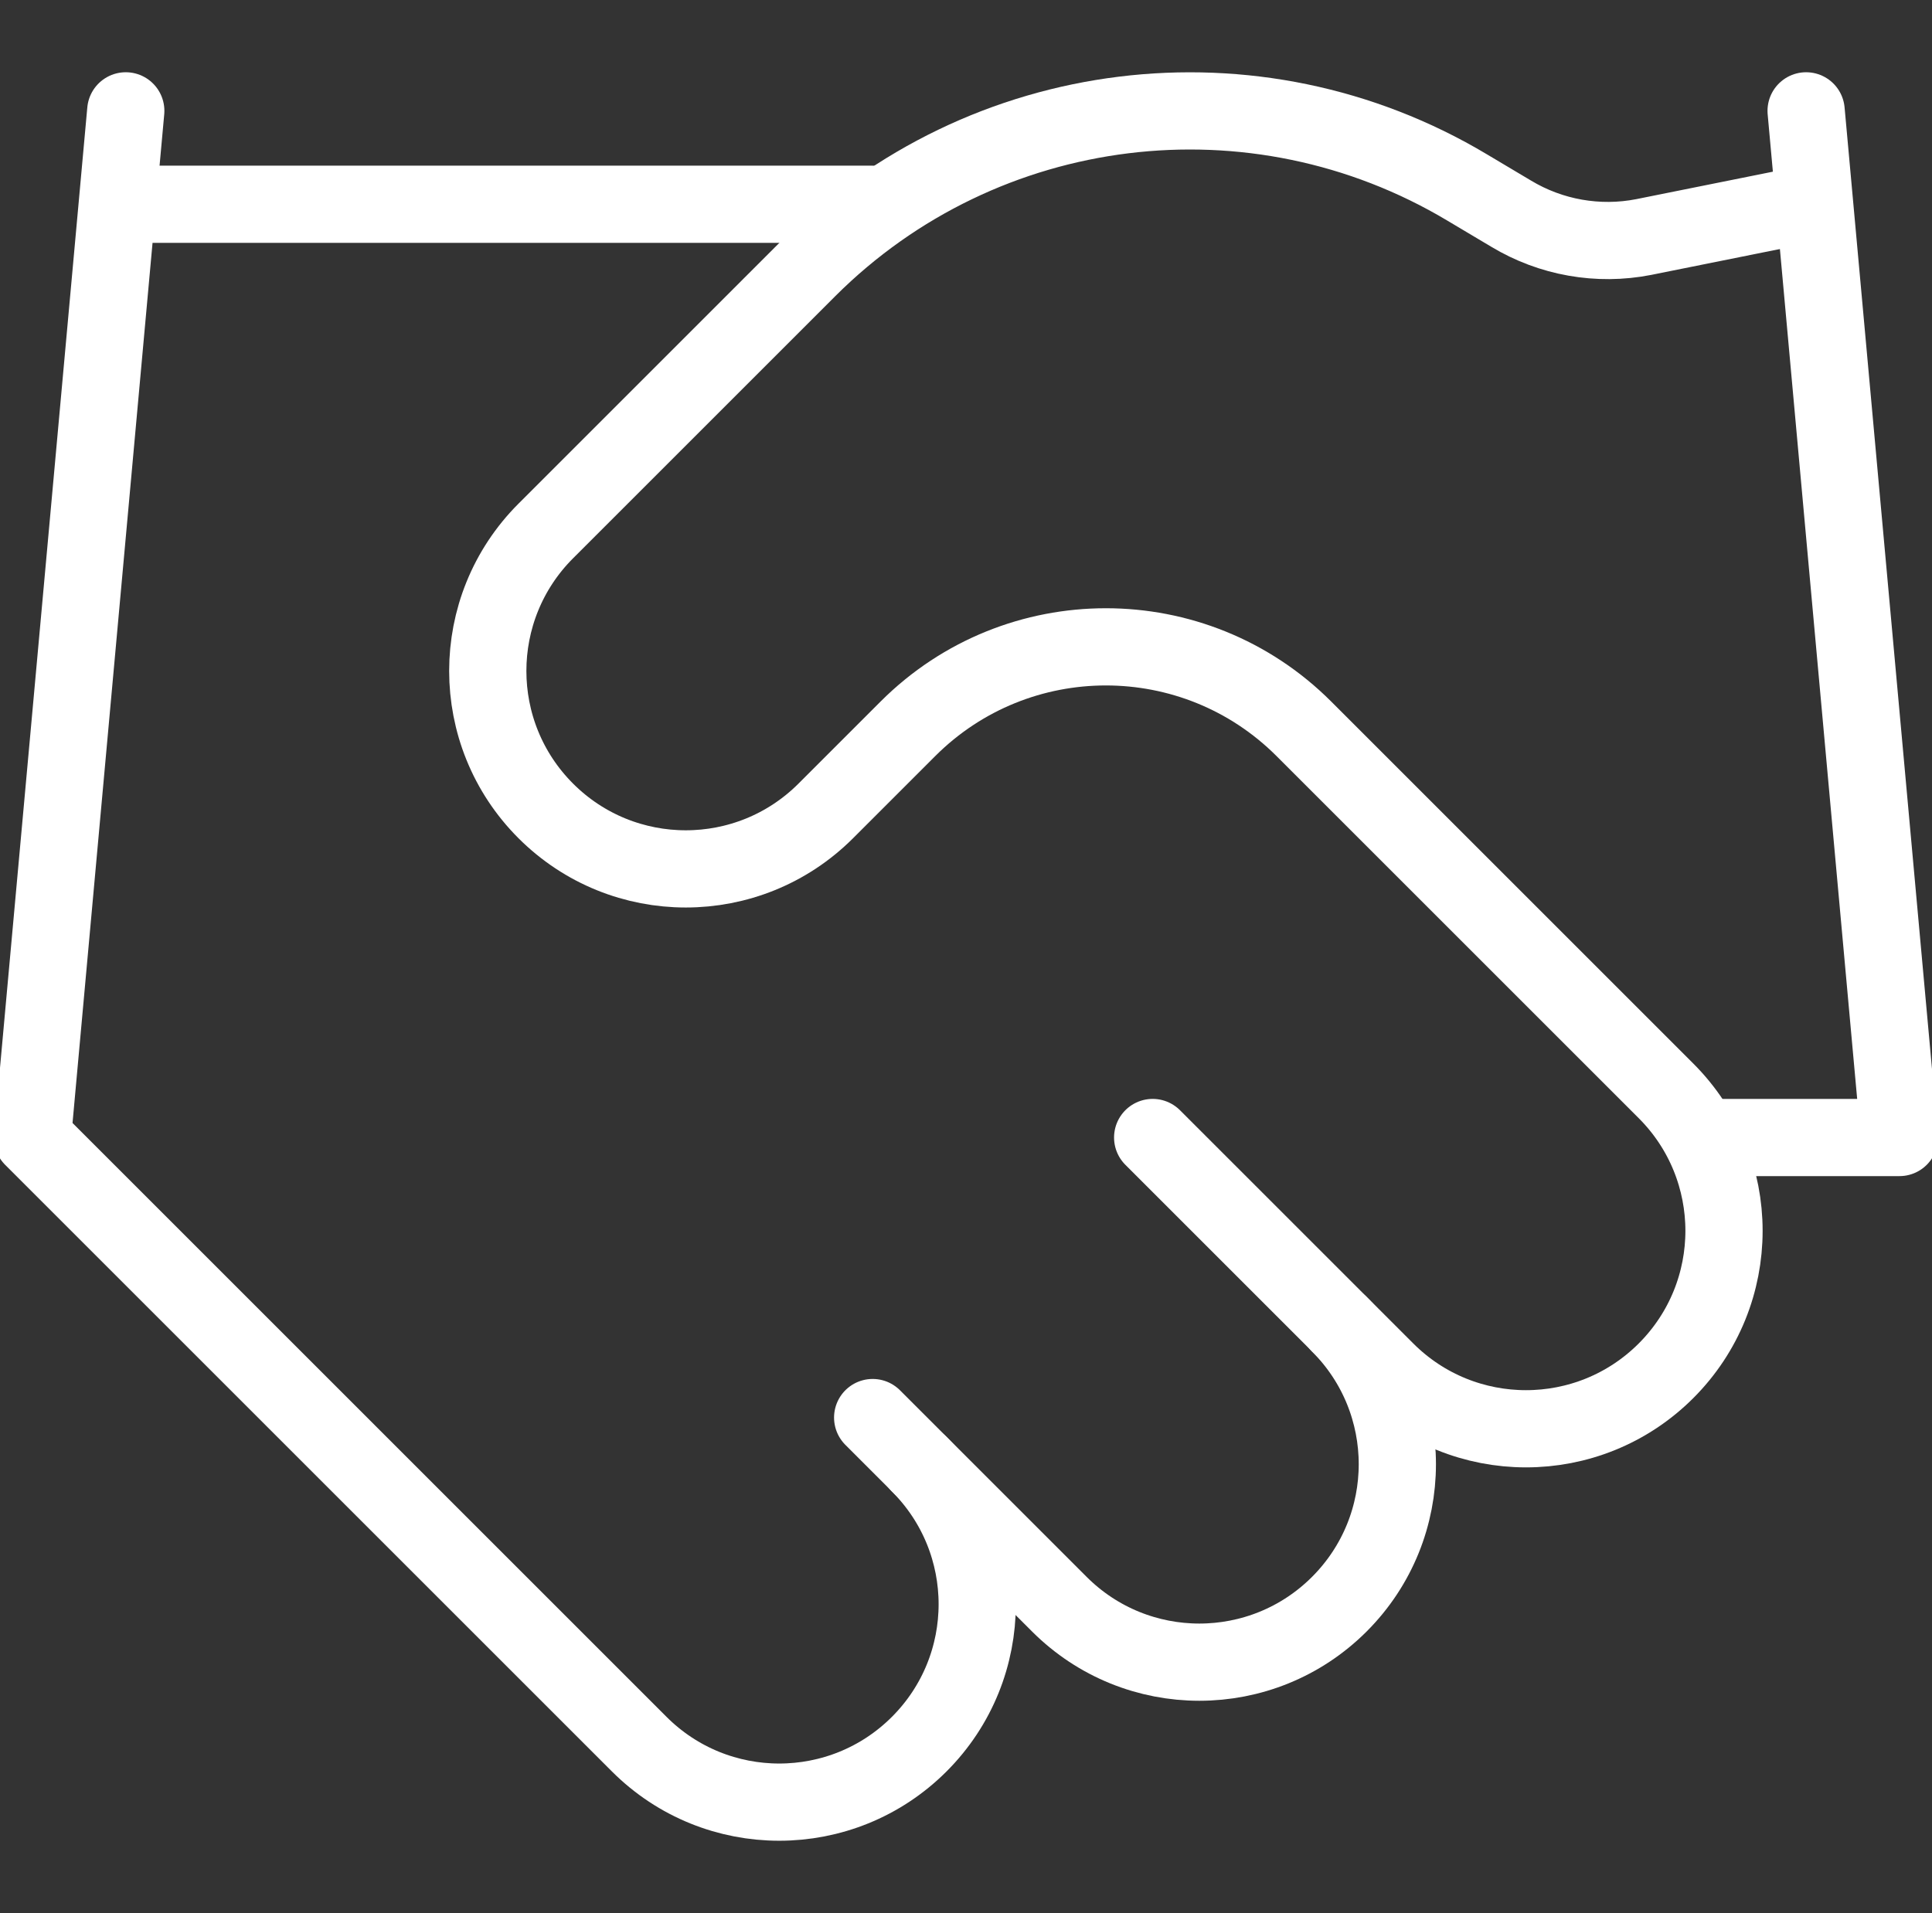
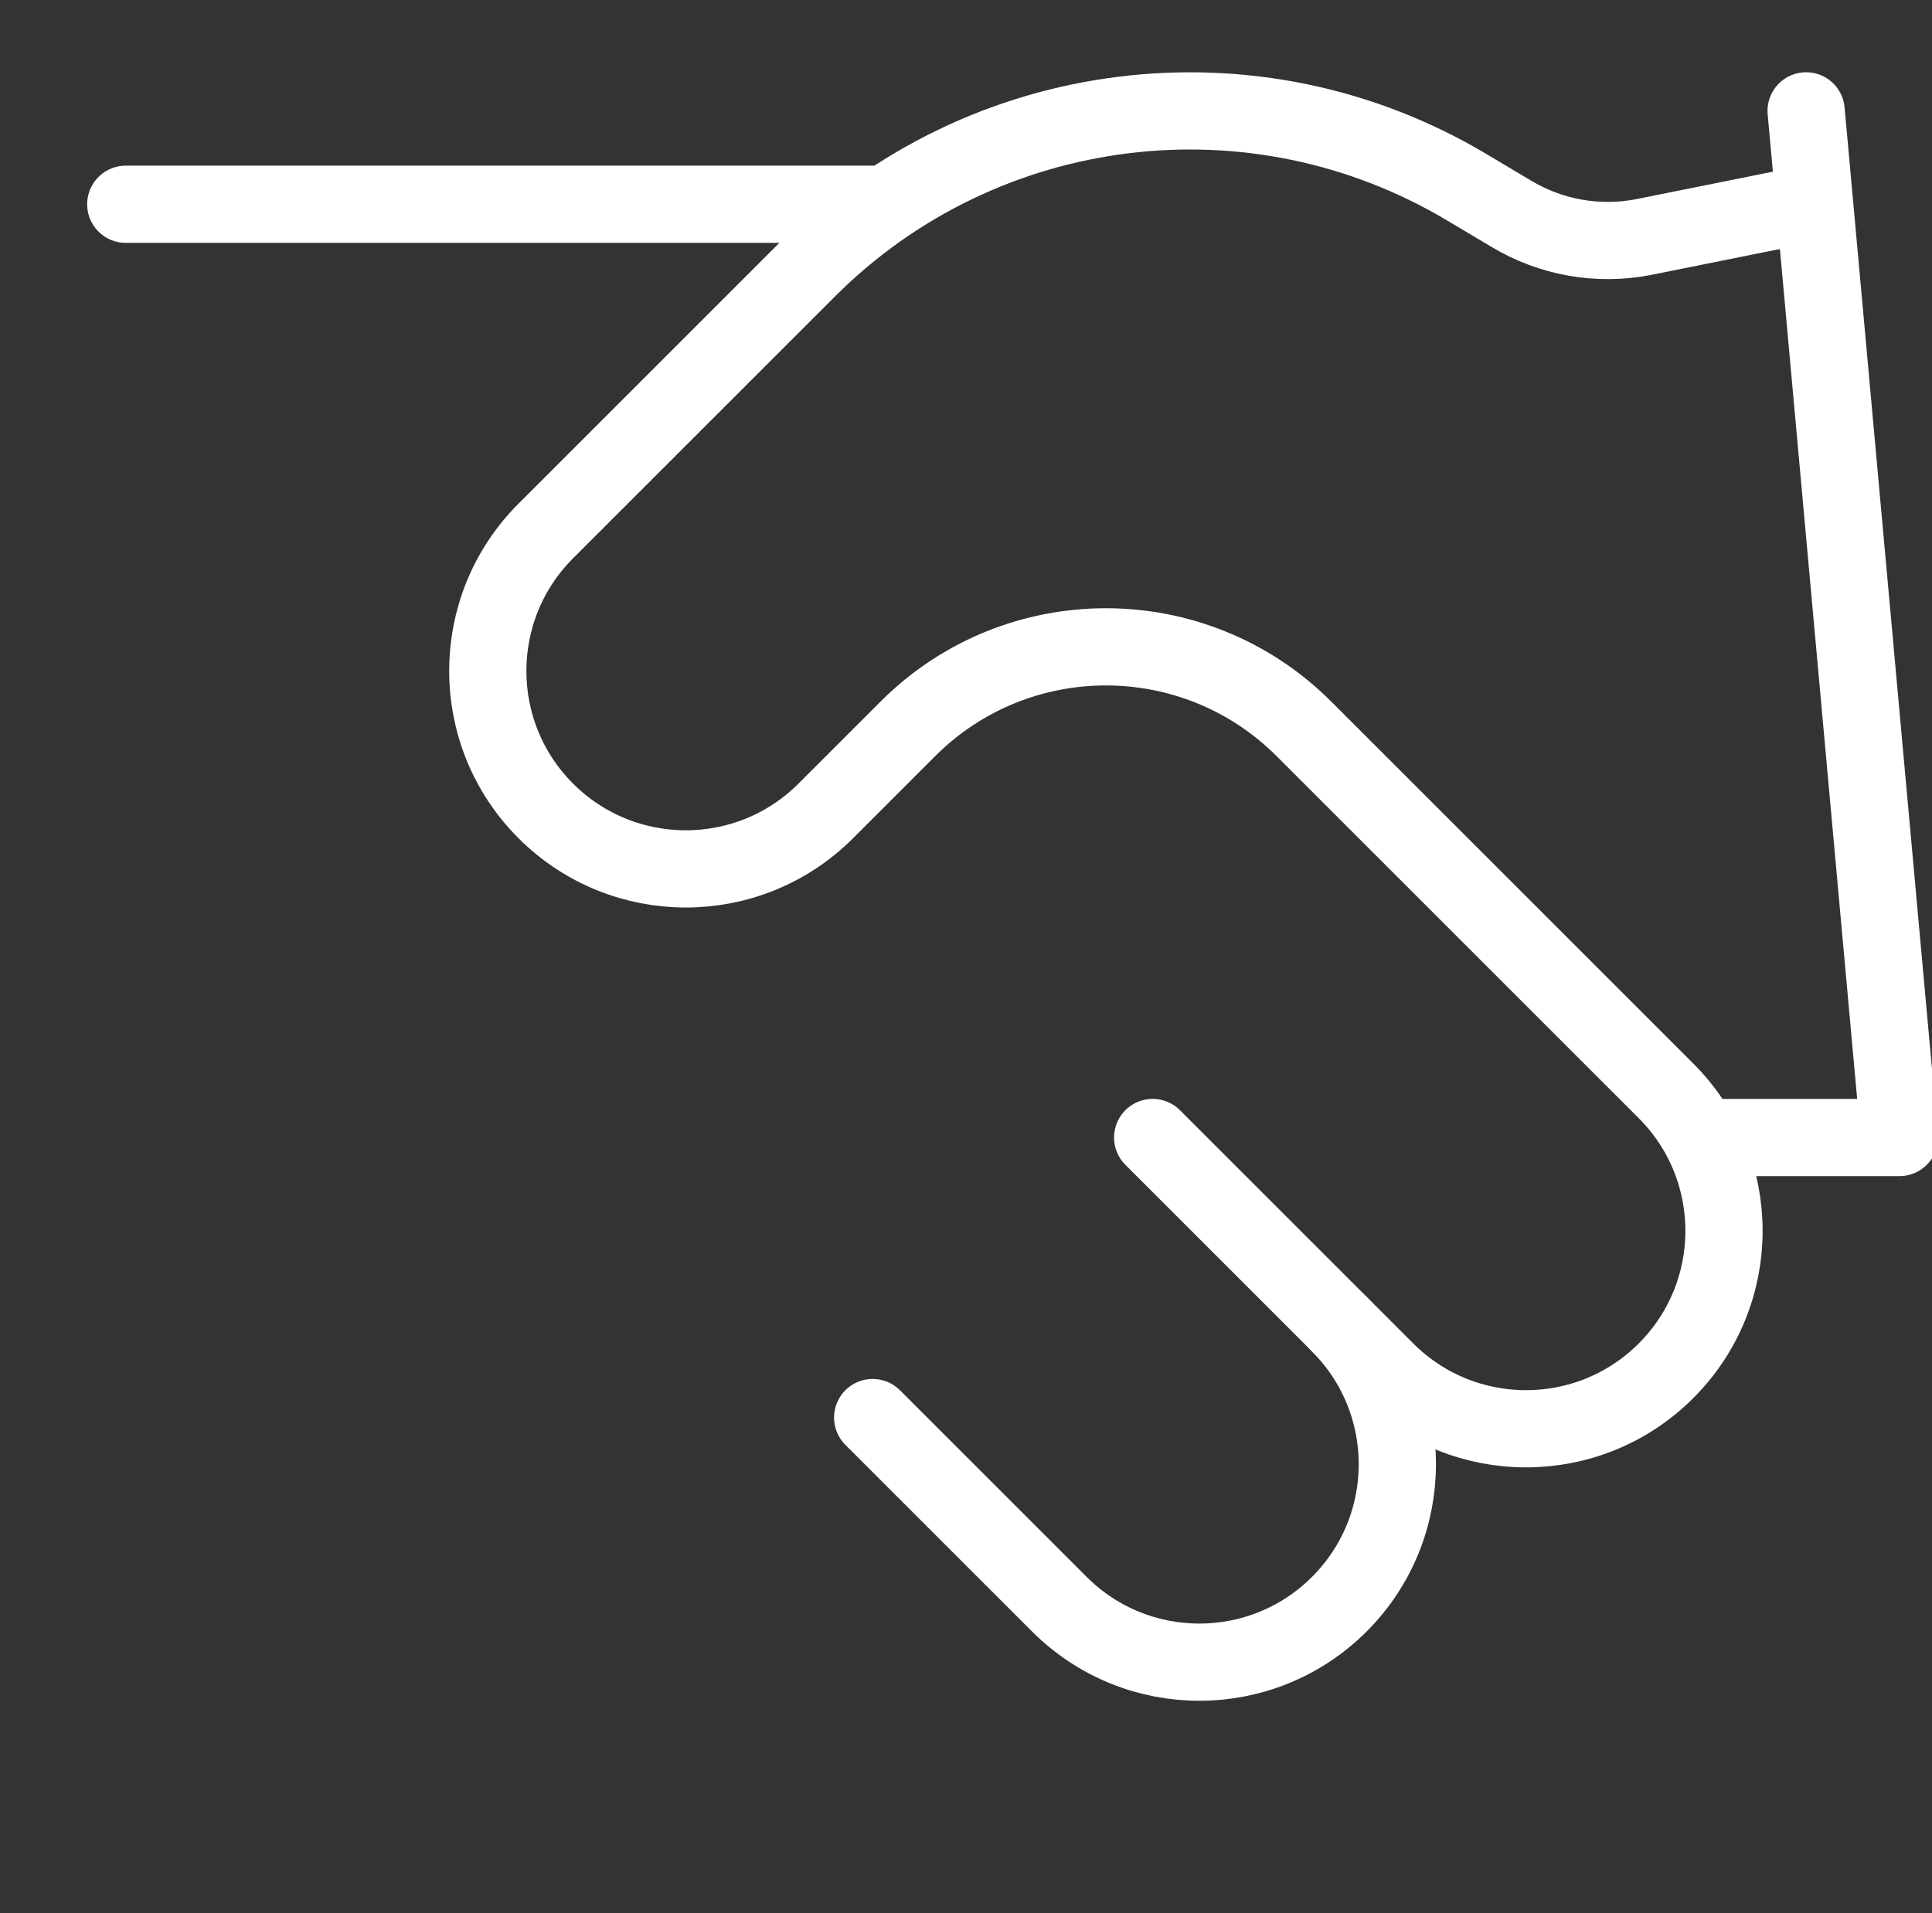
<svg xmlns="http://www.w3.org/2000/svg" id="Layer_1" data-name="Layer 1" viewBox="0 0 175.12 173.44">
  <rect x="0" y="0" width="175.12" height="173.44" fill="#333333" stroke="none" />
  <defs>
    <style>
      .cls-1 {
        fill: none;
        stroke: #fff;
        stroke-linecap: round;
        stroke-linejoin: round;
        stroke-width: 7px;
      }
    </style>
  </defs>
  <path class="cls-1" d="M79.1,128.52l16.92,16.92c7.01,7.01,18.37,7.01,25.38,0,7.01-7.01,7.01-18.37,0-25.38" />
  <path class="cls-1" d="M104.48,103.13l21.15,21.15c7.01,7.01,18.37,7.01,25.38,0,7.01-7.01,7.01-18.37,0-25.38l-32.83-32.83c-9.91-9.9-25.97-9.9-35.88,0l-7.45,7.45c-7.01,7.01-18.37,7.01-25.38,0-7.01-7.01-7.01-18.37,0-25.38l23.78-23.78c15.88-15.84,40.49-18.87,59.74-7.36l3.98,2.37c3.6,2.17,7.89,2.93,12.02,2.12l14.72-2.96" />
  <path class="cls-1" d="M163.71,10.05l8.46,93.08h-16.92" />
-   <path class="cls-1" d="M11.4,10.05L2.94,103.13l55,55c7.01,7.01,18.37,7.01,25.38,0,7.01-7.01,7.01-18.37,0-25.38" />
  <path class="cls-1" d="M11.4,18.52h67.69" />
</svg>